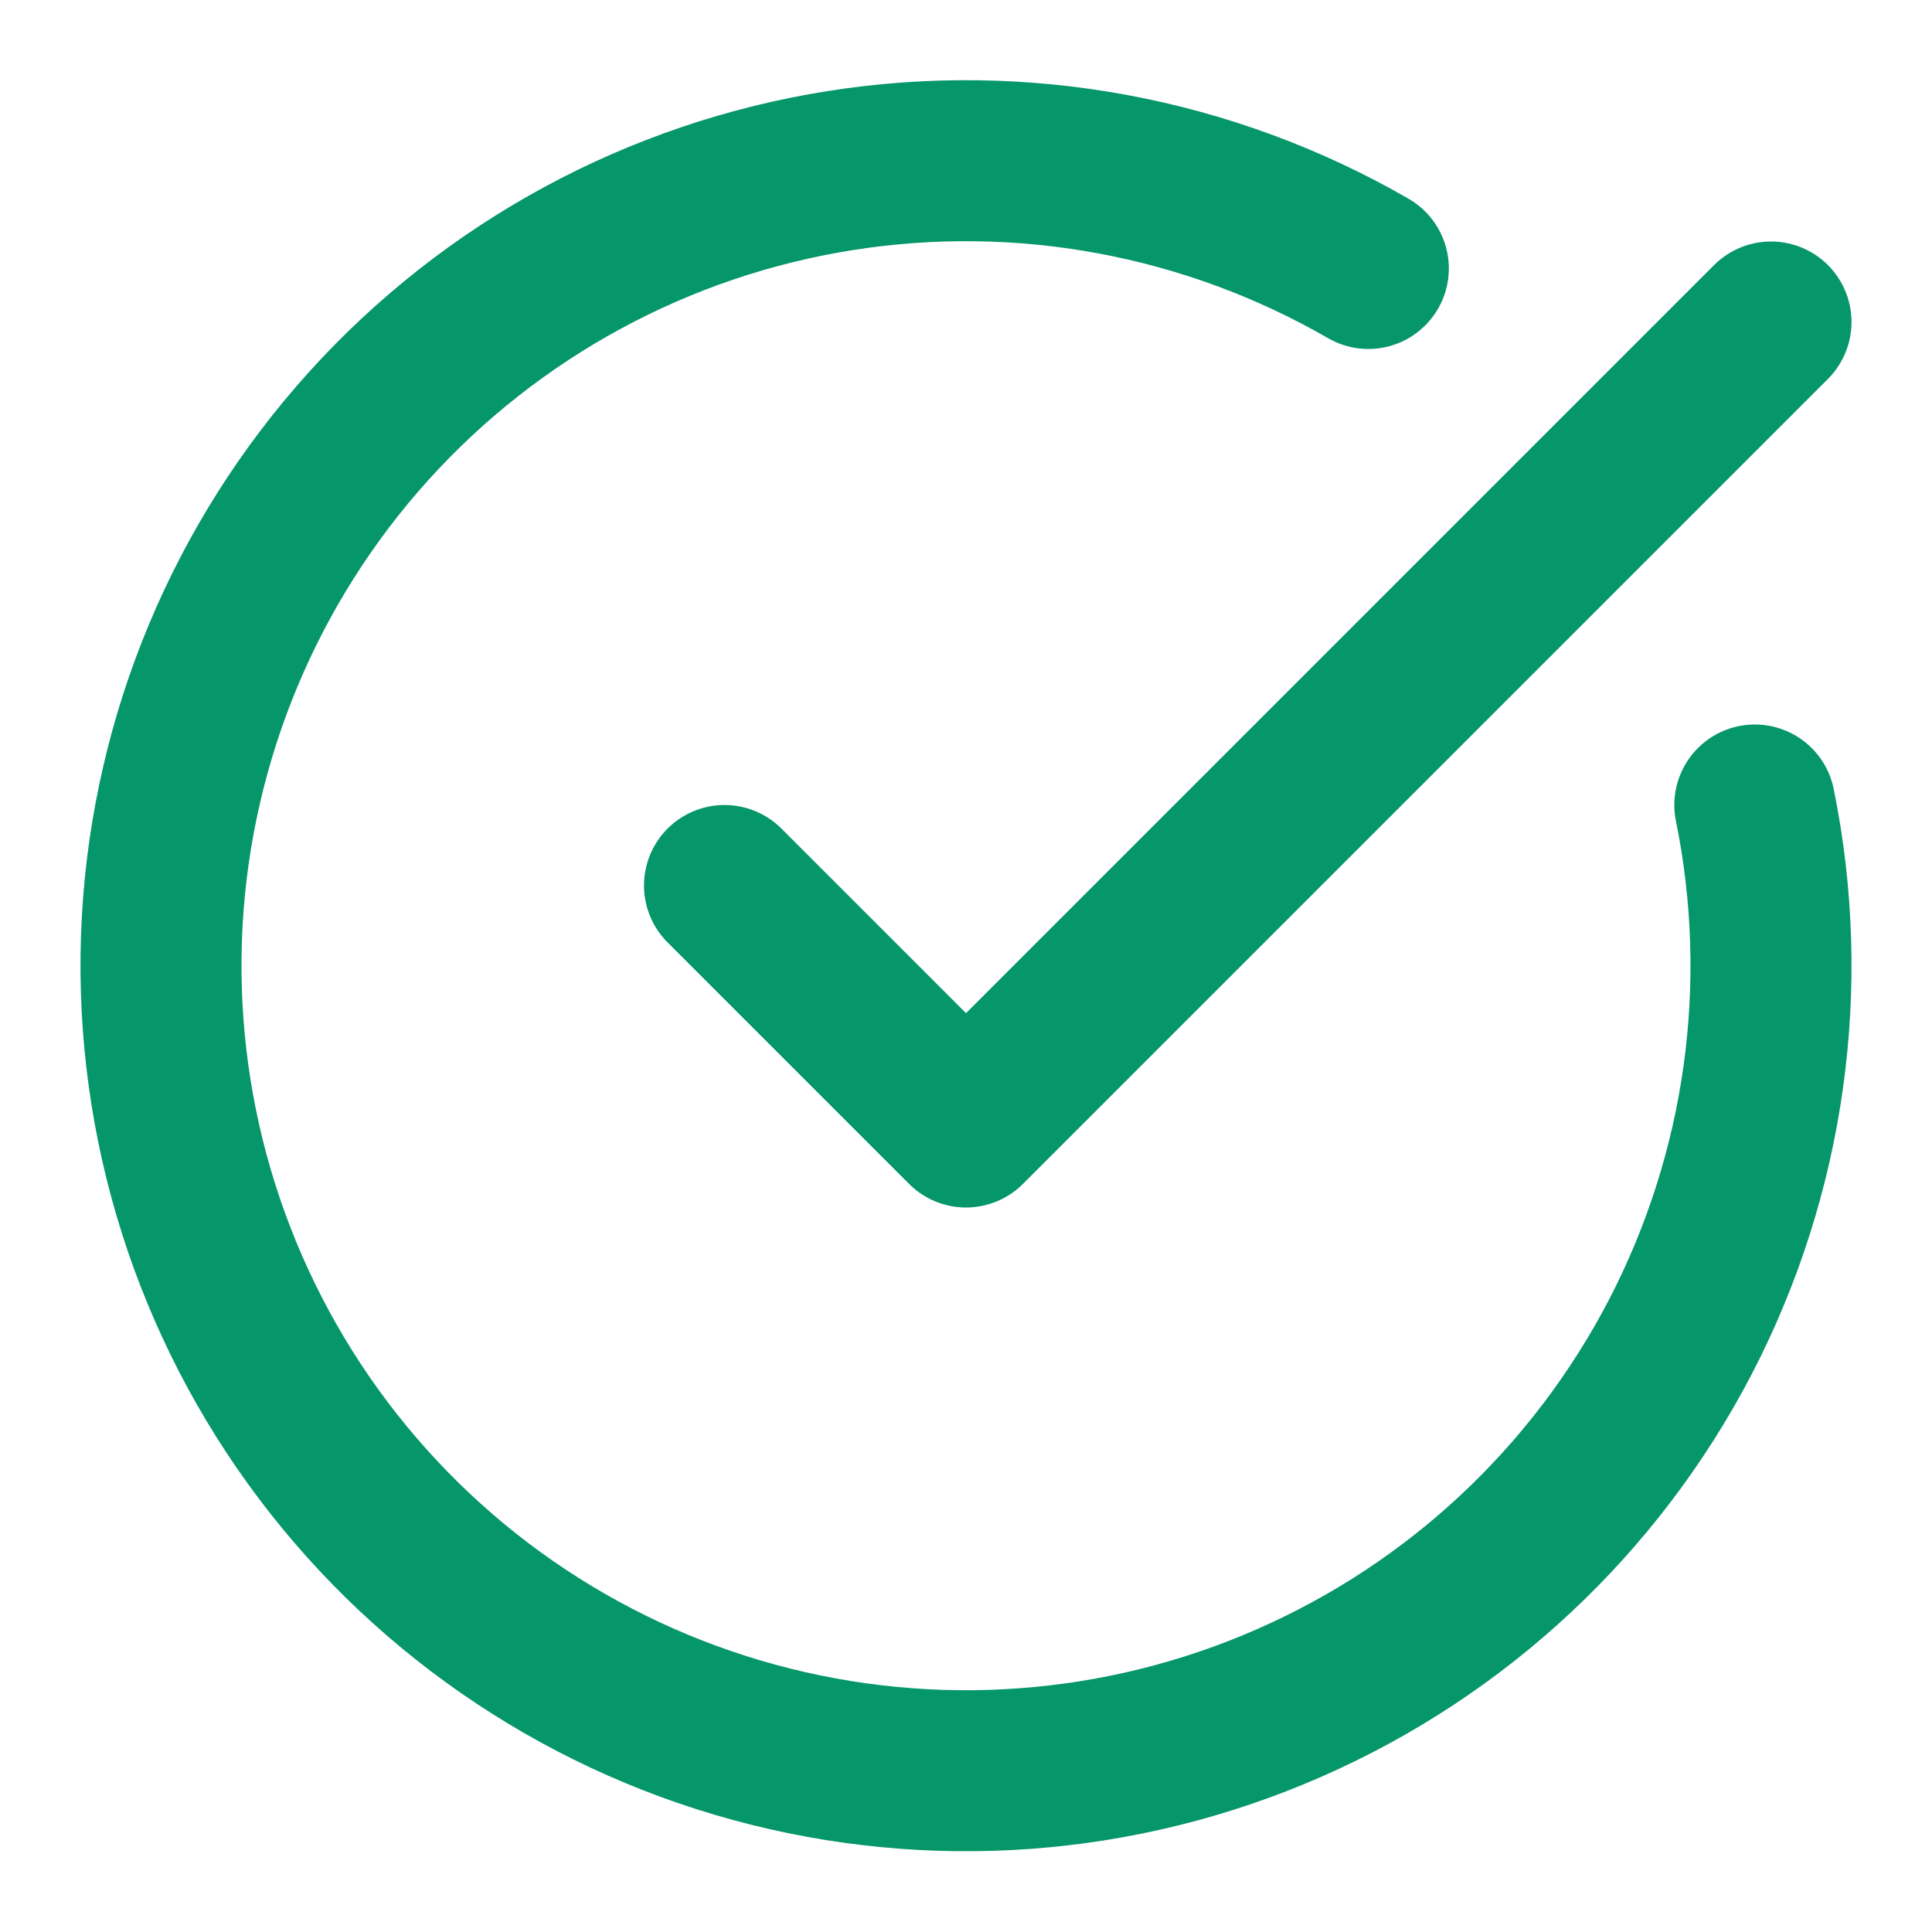
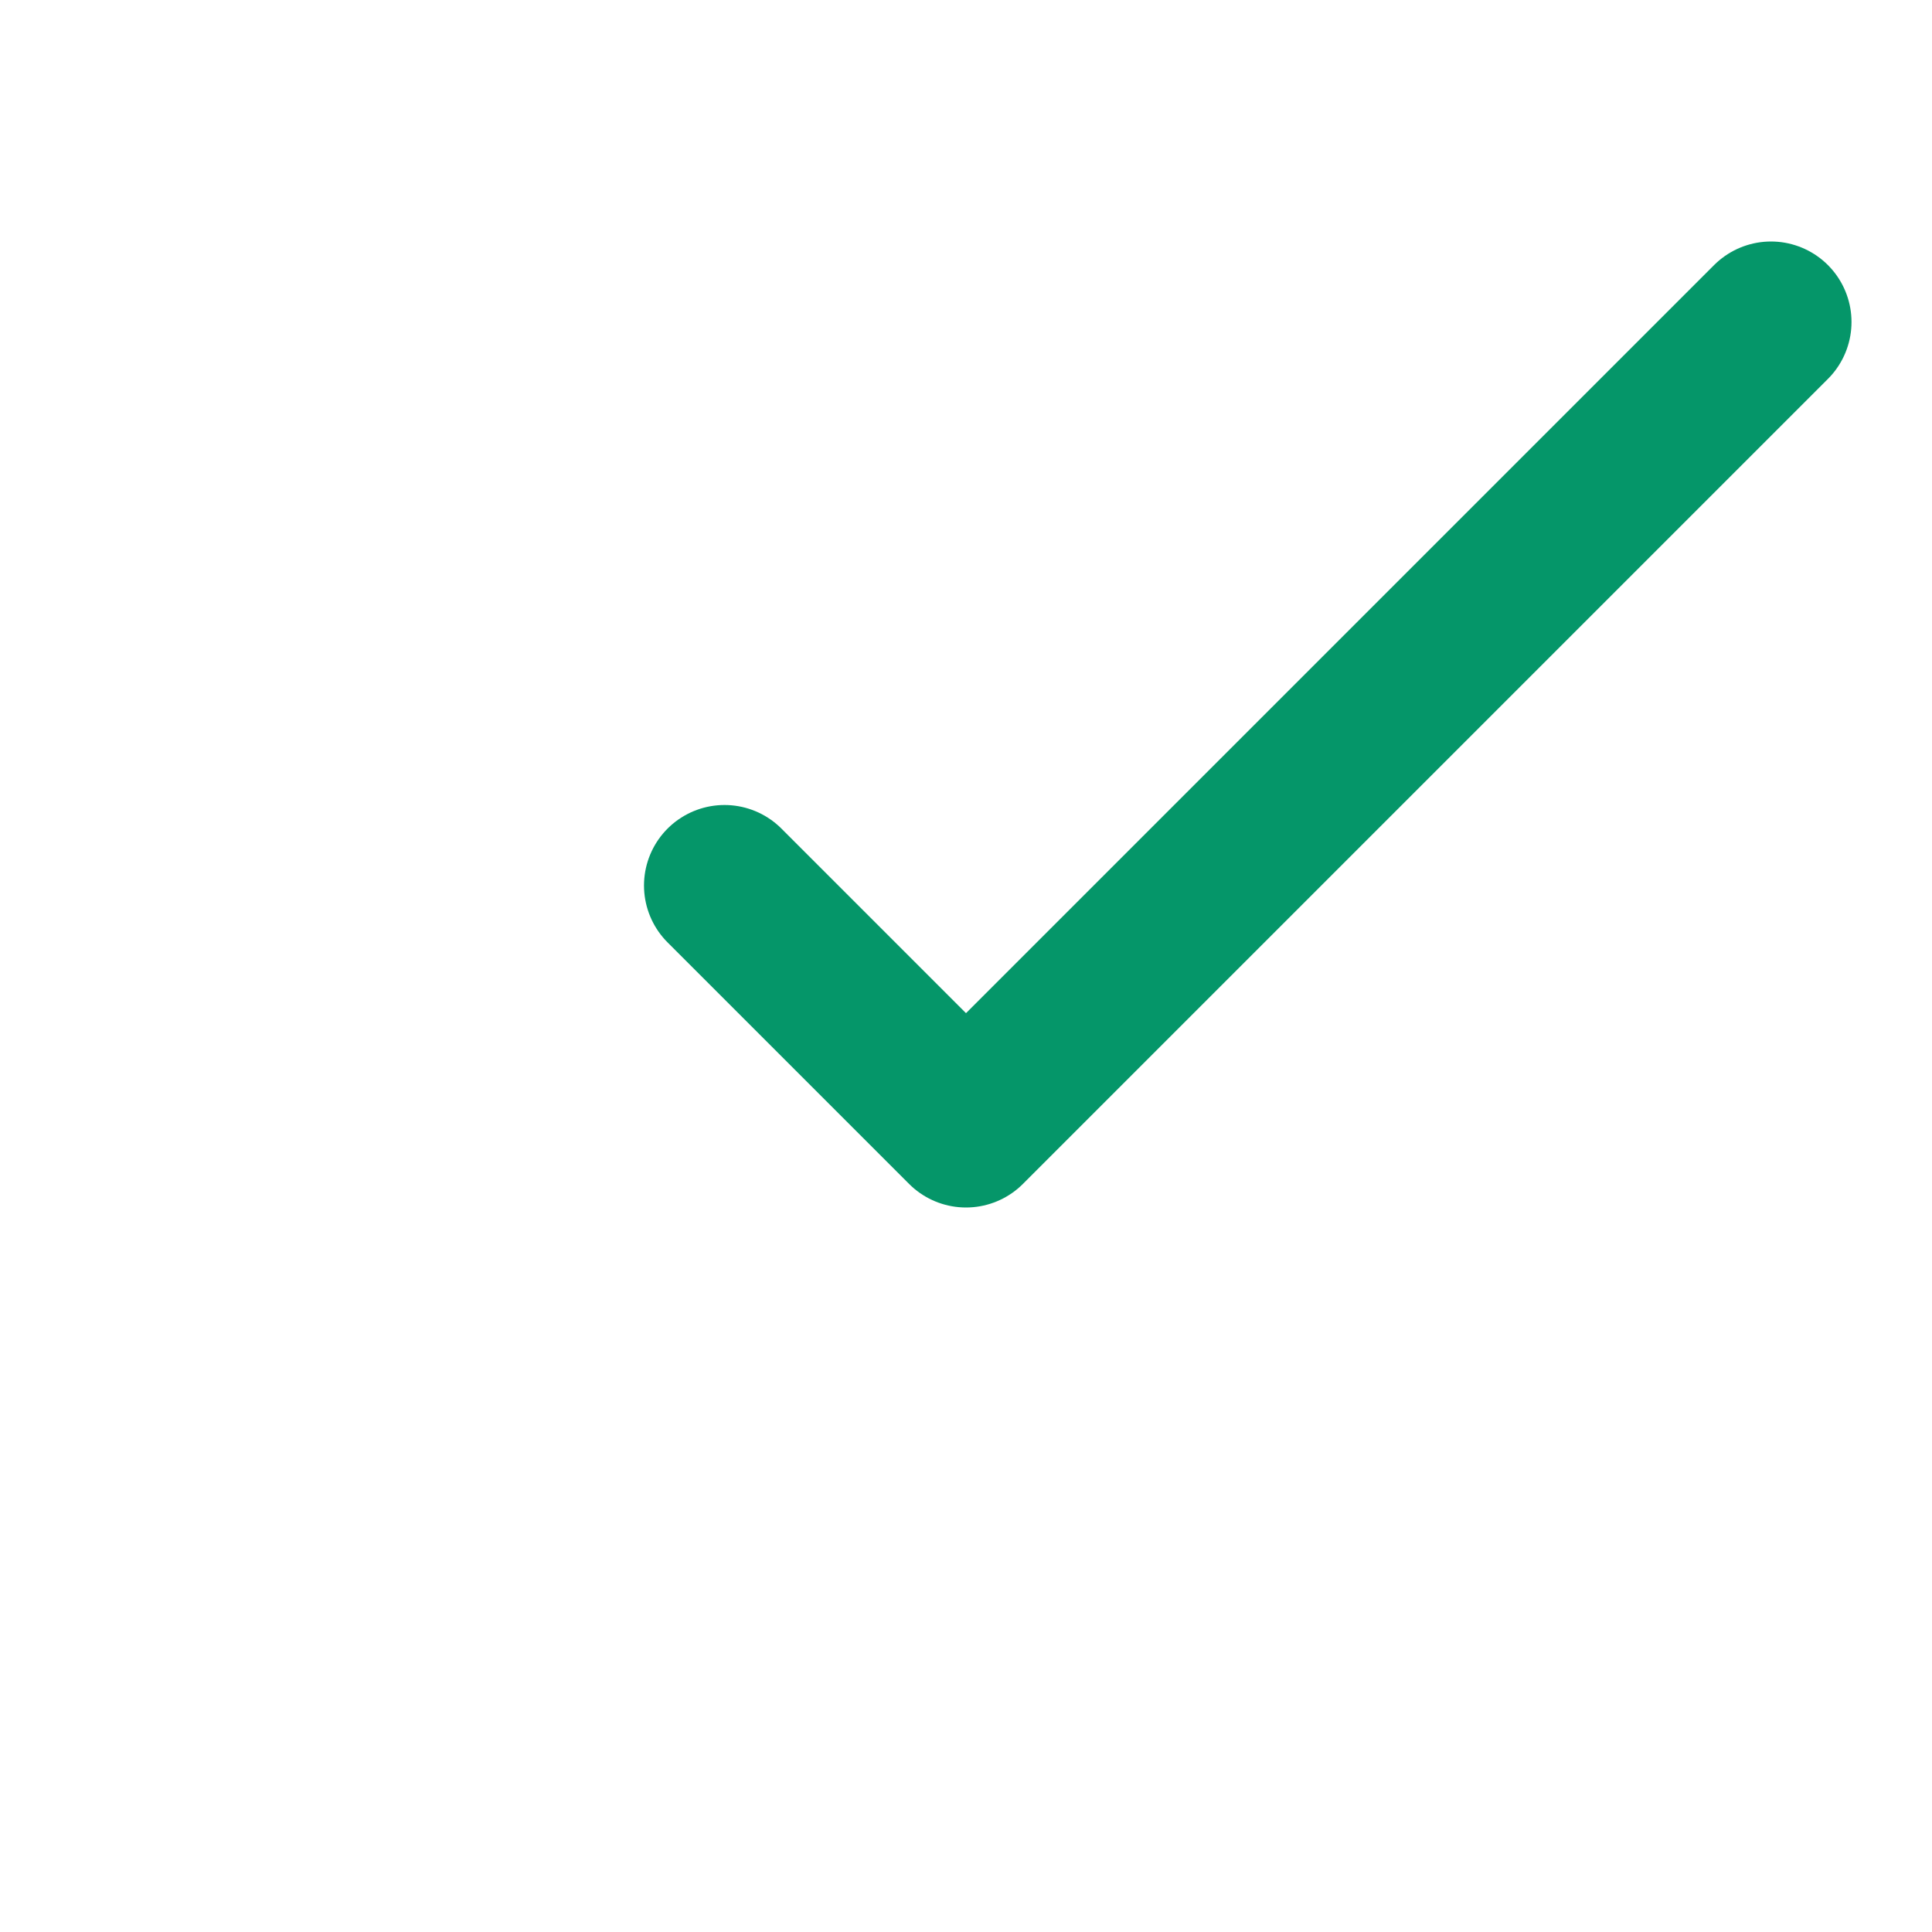
<svg xmlns="http://www.w3.org/2000/svg" width="24" height="24" viewBox="0 0 24 24" fill="none">
-   <path d="M21.799 10C22.255 12.241 21.93 14.571 20.877 16.602C19.823 18.632 18.106 20.24 16.01 21.157C13.915 22.075 11.568 22.246 9.362 21.642C7.156 21.039 5.223 19.697 3.886 17.841C2.549 15.985 1.889 13.727 2.015 11.443C2.142 9.16 3.048 6.988 4.581 5.291C6.115 3.594 8.184 2.474 10.444 2.118C12.703 1.762 15.016 2.192 16.998 3.335" stroke="#059669" stroke-width="2" stroke-linecap="round" stroke-linejoin="round" />
  <path d="M9 11L12 14L22 4" stroke="#059669" stroke-width="2" stroke-linecap="round" stroke-linejoin="round" />
</svg>